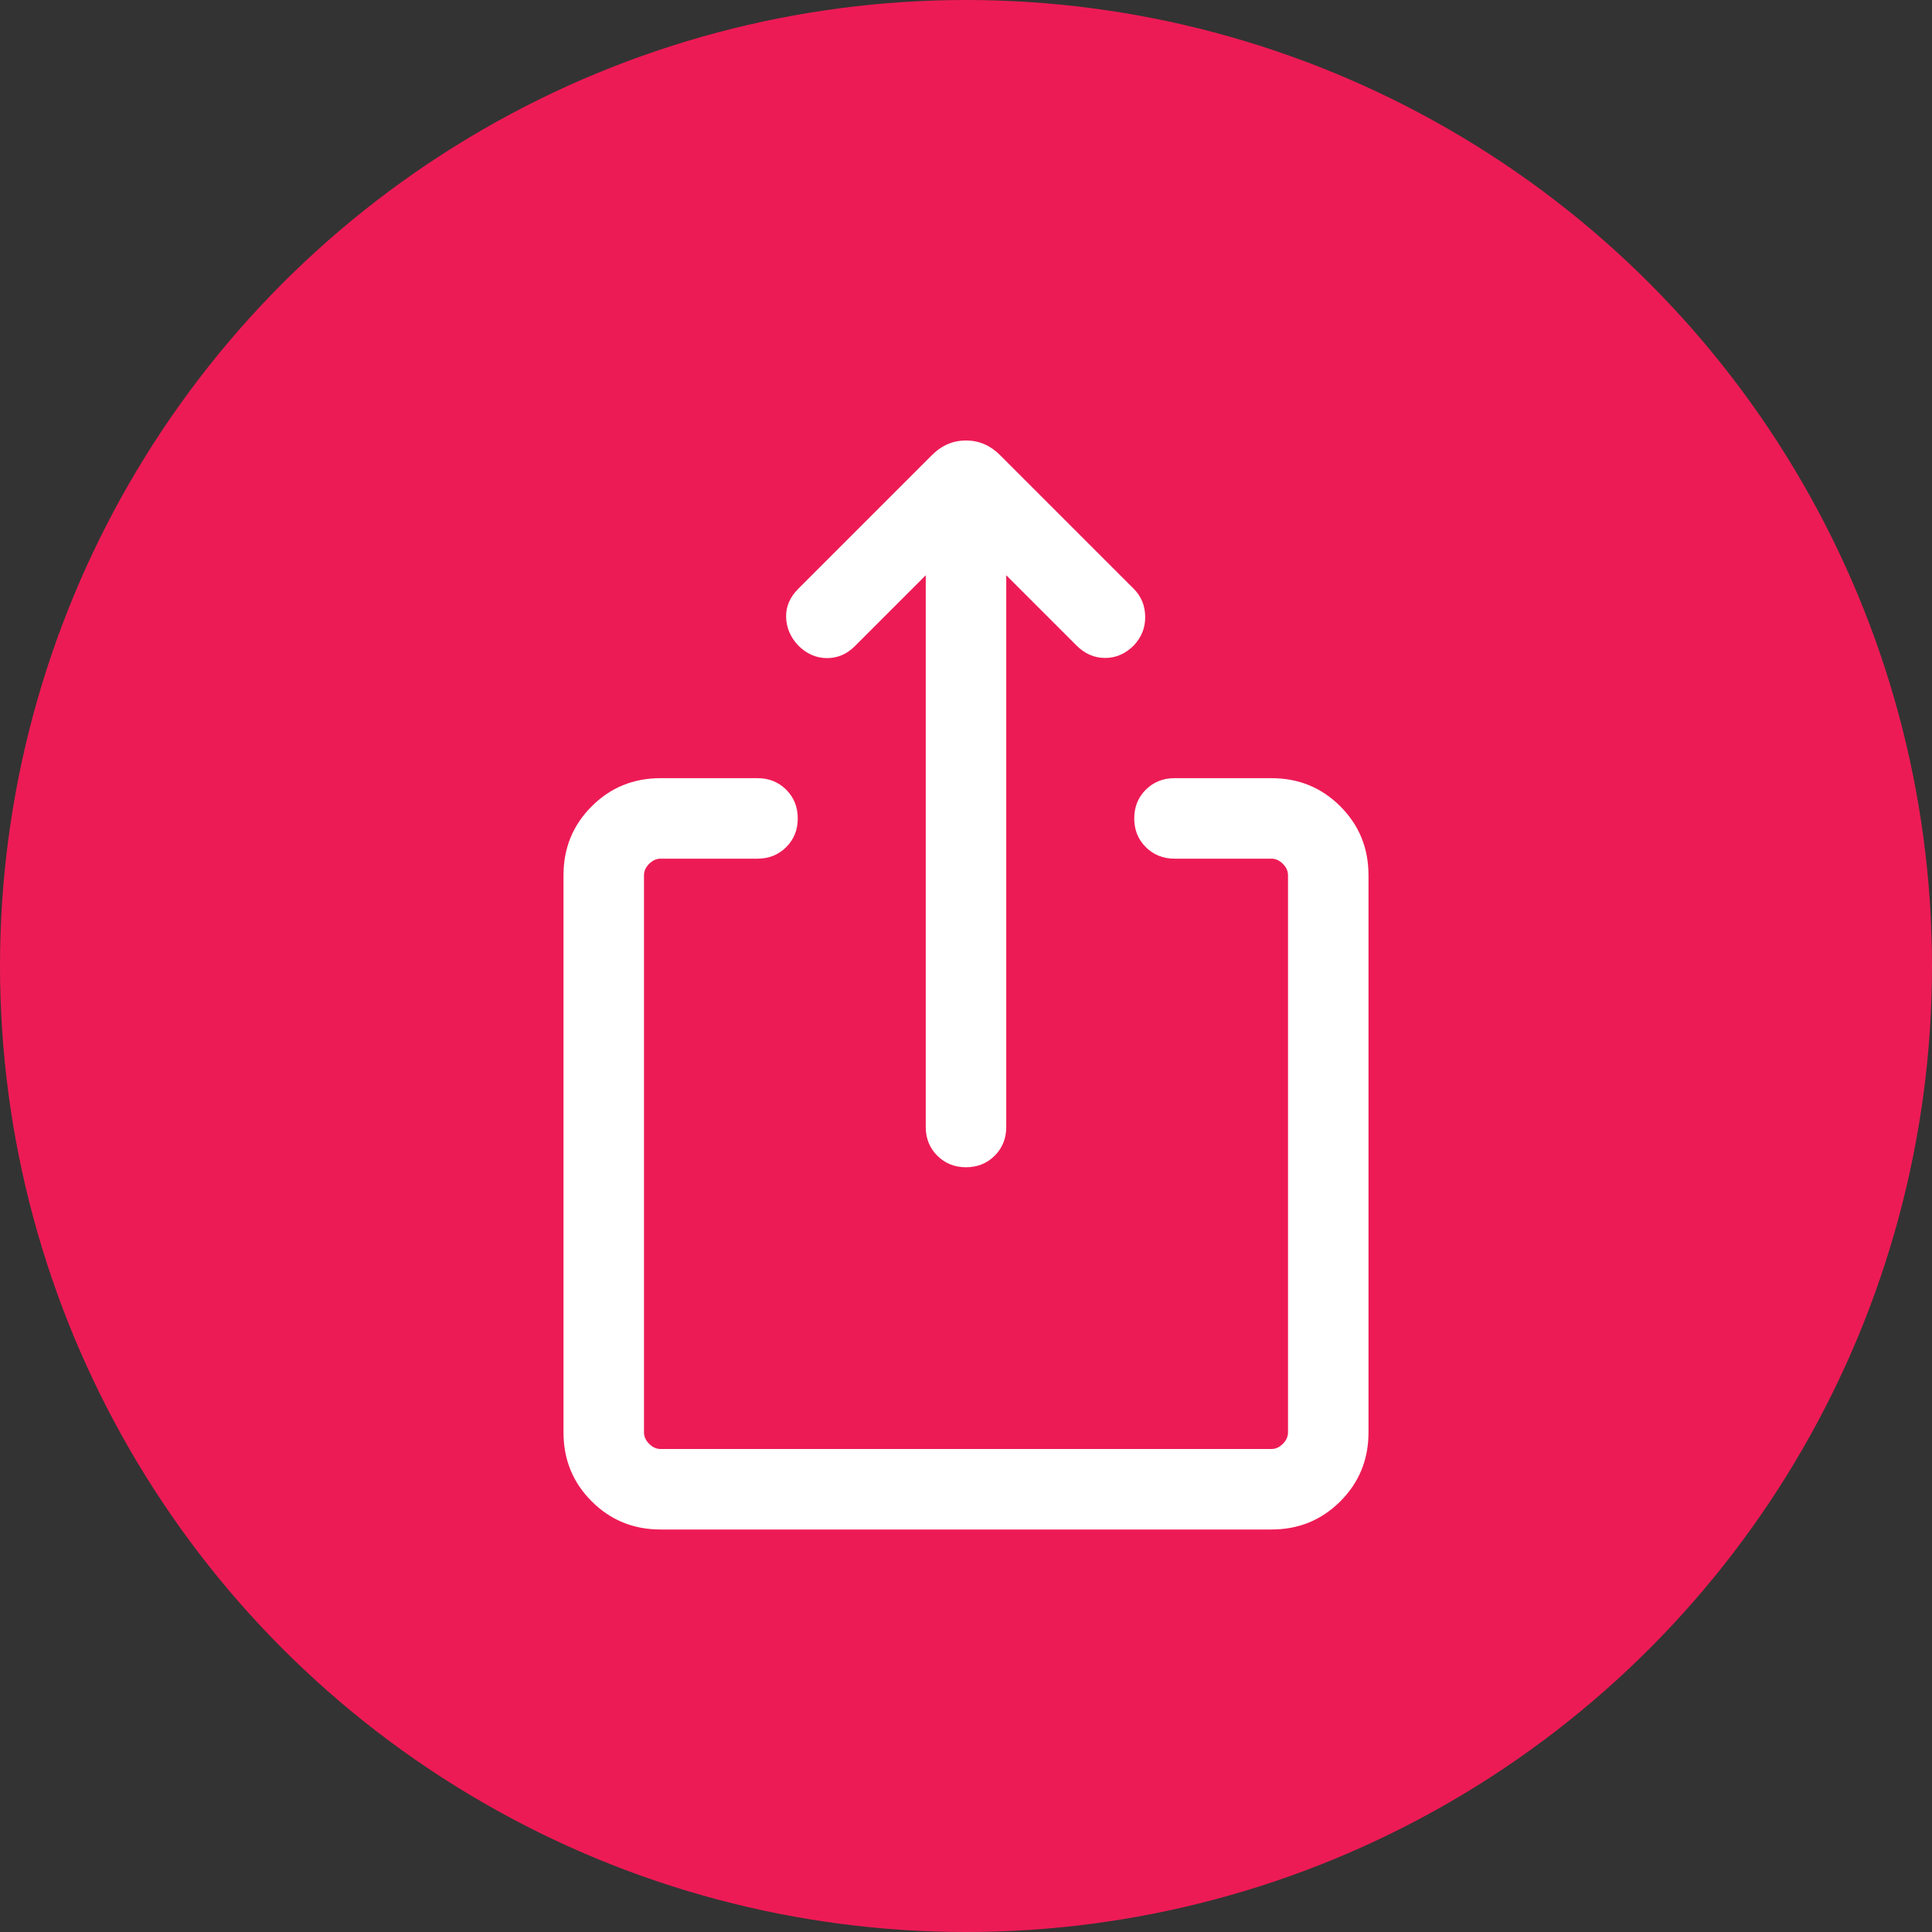
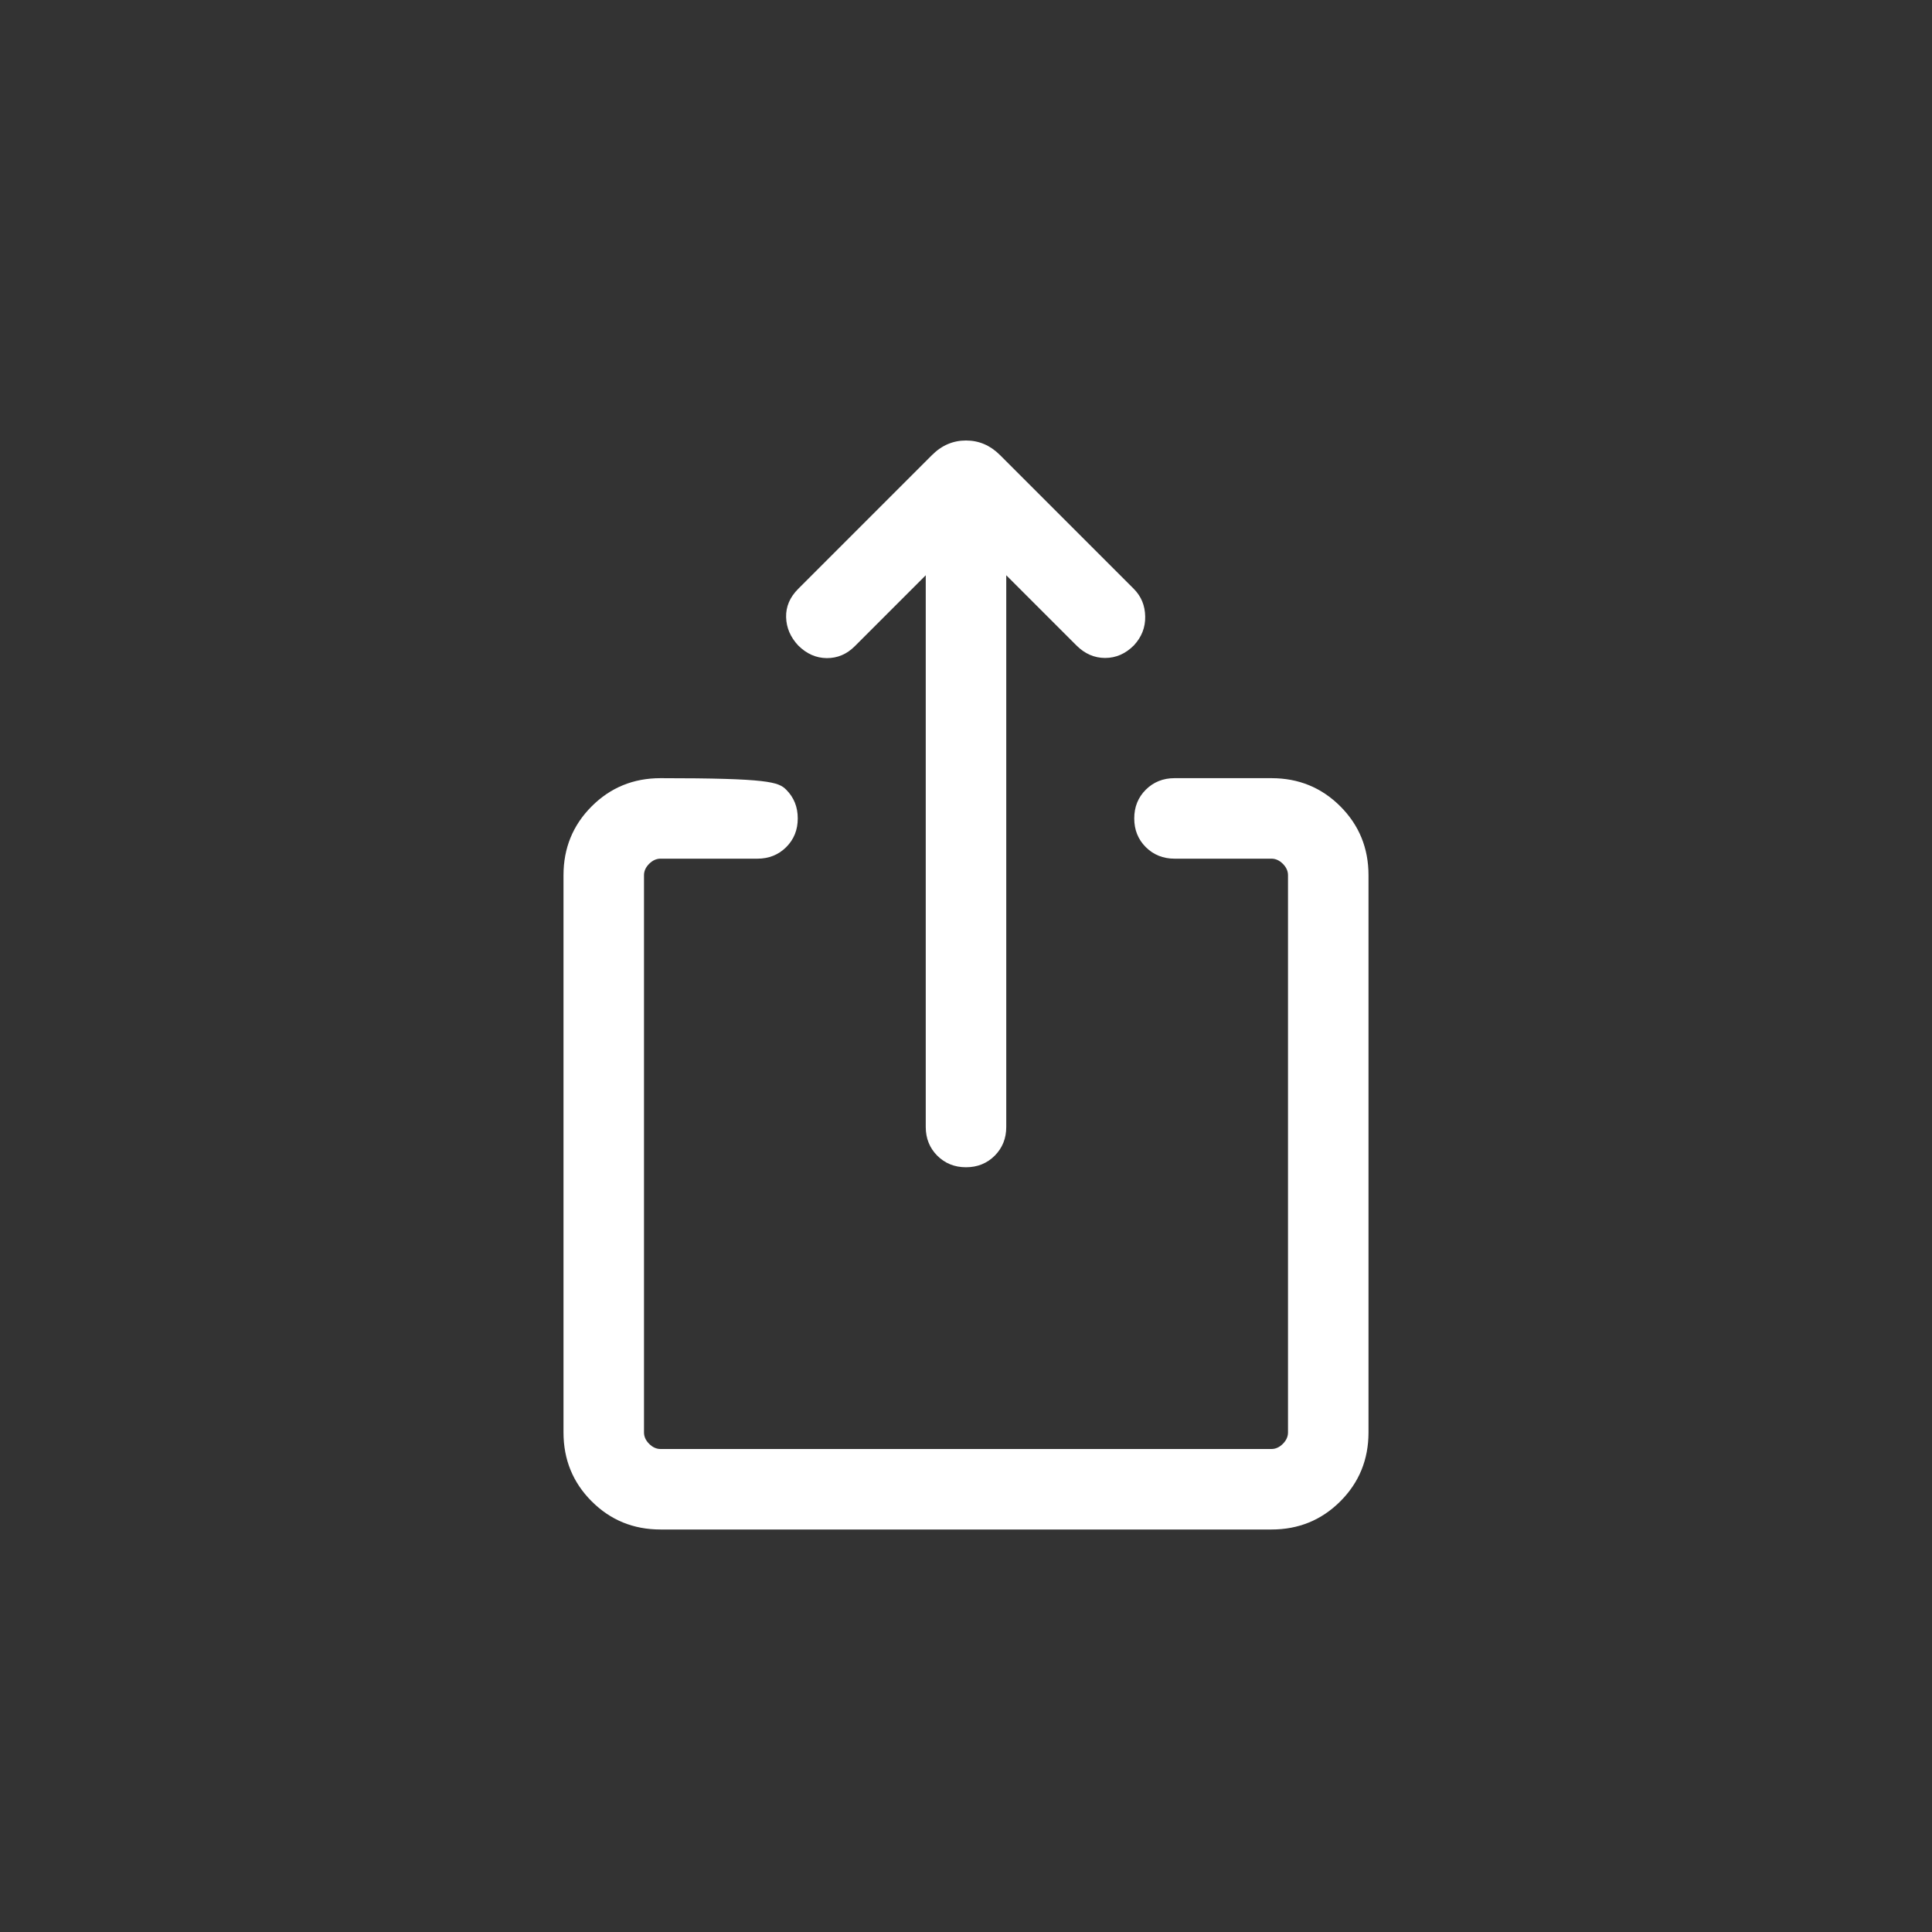
<svg xmlns="http://www.w3.org/2000/svg" width="36" height="36" viewBox="0 0 36 36" fill="none">
  <rect x="0" y="0" width="36" height="36" fill="#333333" stroke="none" />
  <g id="Group 161">
-     <circle id="Ellipse 6" cx="18" cy="18" r="18" fill="#ED1B55" />
    <g id="ios_share">
      <mask id="mask0_577_324" style="mask-type:alpha" maskUnits="userSpaceOnUse" x="6" y="6" width="24" height="24">
        <rect id="Bounding box" x="6" y="6" width="24" height="24" fill="#D9D9D9" />
      </mask>
      <g mask="url(#mask0_577_324)">
-         <path id="ios_share_2" d="M12.308 28.5C11.803 28.5 11.375 28.325 11.025 27.975C10.675 27.625 10.5 27.197 10.5 26.692V16.308C10.5 15.803 10.675 15.375 11.025 15.025C11.375 14.675 11.803 14.5 12.308 14.5H14.115C14.328 14.5 14.506 14.572 14.65 14.715C14.794 14.859 14.865 15.037 14.865 15.25C14.865 15.463 14.794 15.641 14.65 15.785C14.506 15.928 14.328 16 14.115 16H12.308C12.231 16 12.16 16.032 12.096 16.096C12.032 16.16 12 16.231 12 16.308V26.692C12 26.769 12.032 26.84 12.096 26.904C12.16 26.968 12.231 27 12.308 27H23.692C23.769 27 23.84 26.968 23.904 26.904C23.968 26.84 24 26.769 24 26.692V16.308C24 16.231 23.968 16.16 23.904 16.096C23.84 16.032 23.769 16 23.692 16H21.885C21.672 16 21.494 15.928 21.35 15.785C21.206 15.641 21.135 15.463 21.135 15.25C21.135 15.037 21.206 14.859 21.35 14.715C21.494 14.572 21.672 14.5 21.885 14.5H23.692C24.197 14.5 24.625 14.675 24.975 15.025C25.325 15.375 25.5 15.803 25.5 16.308V26.692C25.5 27.197 25.325 27.625 24.975 27.975C24.625 28.325 24.197 28.5 23.692 28.5L12.308 28.5ZM17.25 10.719L15.927 12.042C15.778 12.191 15.604 12.264 15.405 12.263C15.205 12.261 15.028 12.182 14.873 12.027C14.728 11.872 14.653 11.696 14.648 11.5C14.643 11.304 14.718 11.128 14.873 10.973L17.367 8.479C17.548 8.298 17.759 8.208 18 8.208C18.241 8.208 18.452 8.298 18.633 8.479L21.127 10.973C21.265 11.112 21.336 11.283 21.339 11.488C21.343 11.692 21.272 11.872 21.127 12.027C20.972 12.182 20.794 12.26 20.592 12.26C20.391 12.26 20.213 12.182 20.058 12.027L18.75 10.719V21C18.75 21.213 18.678 21.391 18.535 21.535C18.391 21.678 18.213 21.75 18 21.75C17.787 21.75 17.609 21.678 17.465 21.535C17.322 21.391 17.25 21.213 17.25 21V10.719Z" fill="white" />
+         <path id="ios_share_2" d="M12.308 28.5C11.803 28.5 11.375 28.325 11.025 27.975C10.675 27.625 10.5 27.197 10.5 26.692V16.308C10.5 15.803 10.675 15.375 11.025 15.025C11.375 14.675 11.803 14.5 12.308 14.5C14.328 14.5 14.506 14.572 14.65 14.715C14.794 14.859 14.865 15.037 14.865 15.25C14.865 15.463 14.794 15.641 14.65 15.785C14.506 15.928 14.328 16 14.115 16H12.308C12.231 16 12.16 16.032 12.096 16.096C12.032 16.16 12 16.231 12 16.308V26.692C12 26.769 12.032 26.84 12.096 26.904C12.16 26.968 12.231 27 12.308 27H23.692C23.769 27 23.84 26.968 23.904 26.904C23.968 26.84 24 26.769 24 26.692V16.308C24 16.231 23.968 16.16 23.904 16.096C23.84 16.032 23.769 16 23.692 16H21.885C21.672 16 21.494 15.928 21.35 15.785C21.206 15.641 21.135 15.463 21.135 15.25C21.135 15.037 21.206 14.859 21.35 14.715C21.494 14.572 21.672 14.5 21.885 14.5H23.692C24.197 14.5 24.625 14.675 24.975 15.025C25.325 15.375 25.5 15.803 25.5 16.308V26.692C25.5 27.197 25.325 27.625 24.975 27.975C24.625 28.325 24.197 28.5 23.692 28.5L12.308 28.5ZM17.25 10.719L15.927 12.042C15.778 12.191 15.604 12.264 15.405 12.263C15.205 12.261 15.028 12.182 14.873 12.027C14.728 11.872 14.653 11.696 14.648 11.5C14.643 11.304 14.718 11.128 14.873 10.973L17.367 8.479C17.548 8.298 17.759 8.208 18 8.208C18.241 8.208 18.452 8.298 18.633 8.479L21.127 10.973C21.265 11.112 21.336 11.283 21.339 11.488C21.343 11.692 21.272 11.872 21.127 12.027C20.972 12.182 20.794 12.26 20.592 12.26C20.391 12.26 20.213 12.182 20.058 12.027L18.75 10.719V21C18.75 21.213 18.678 21.391 18.535 21.535C18.391 21.678 18.213 21.75 18 21.75C17.787 21.75 17.609 21.678 17.465 21.535C17.322 21.391 17.25 21.213 17.25 21V10.719Z" fill="white" />
      </g>
    </g>
  </g>
</svg>